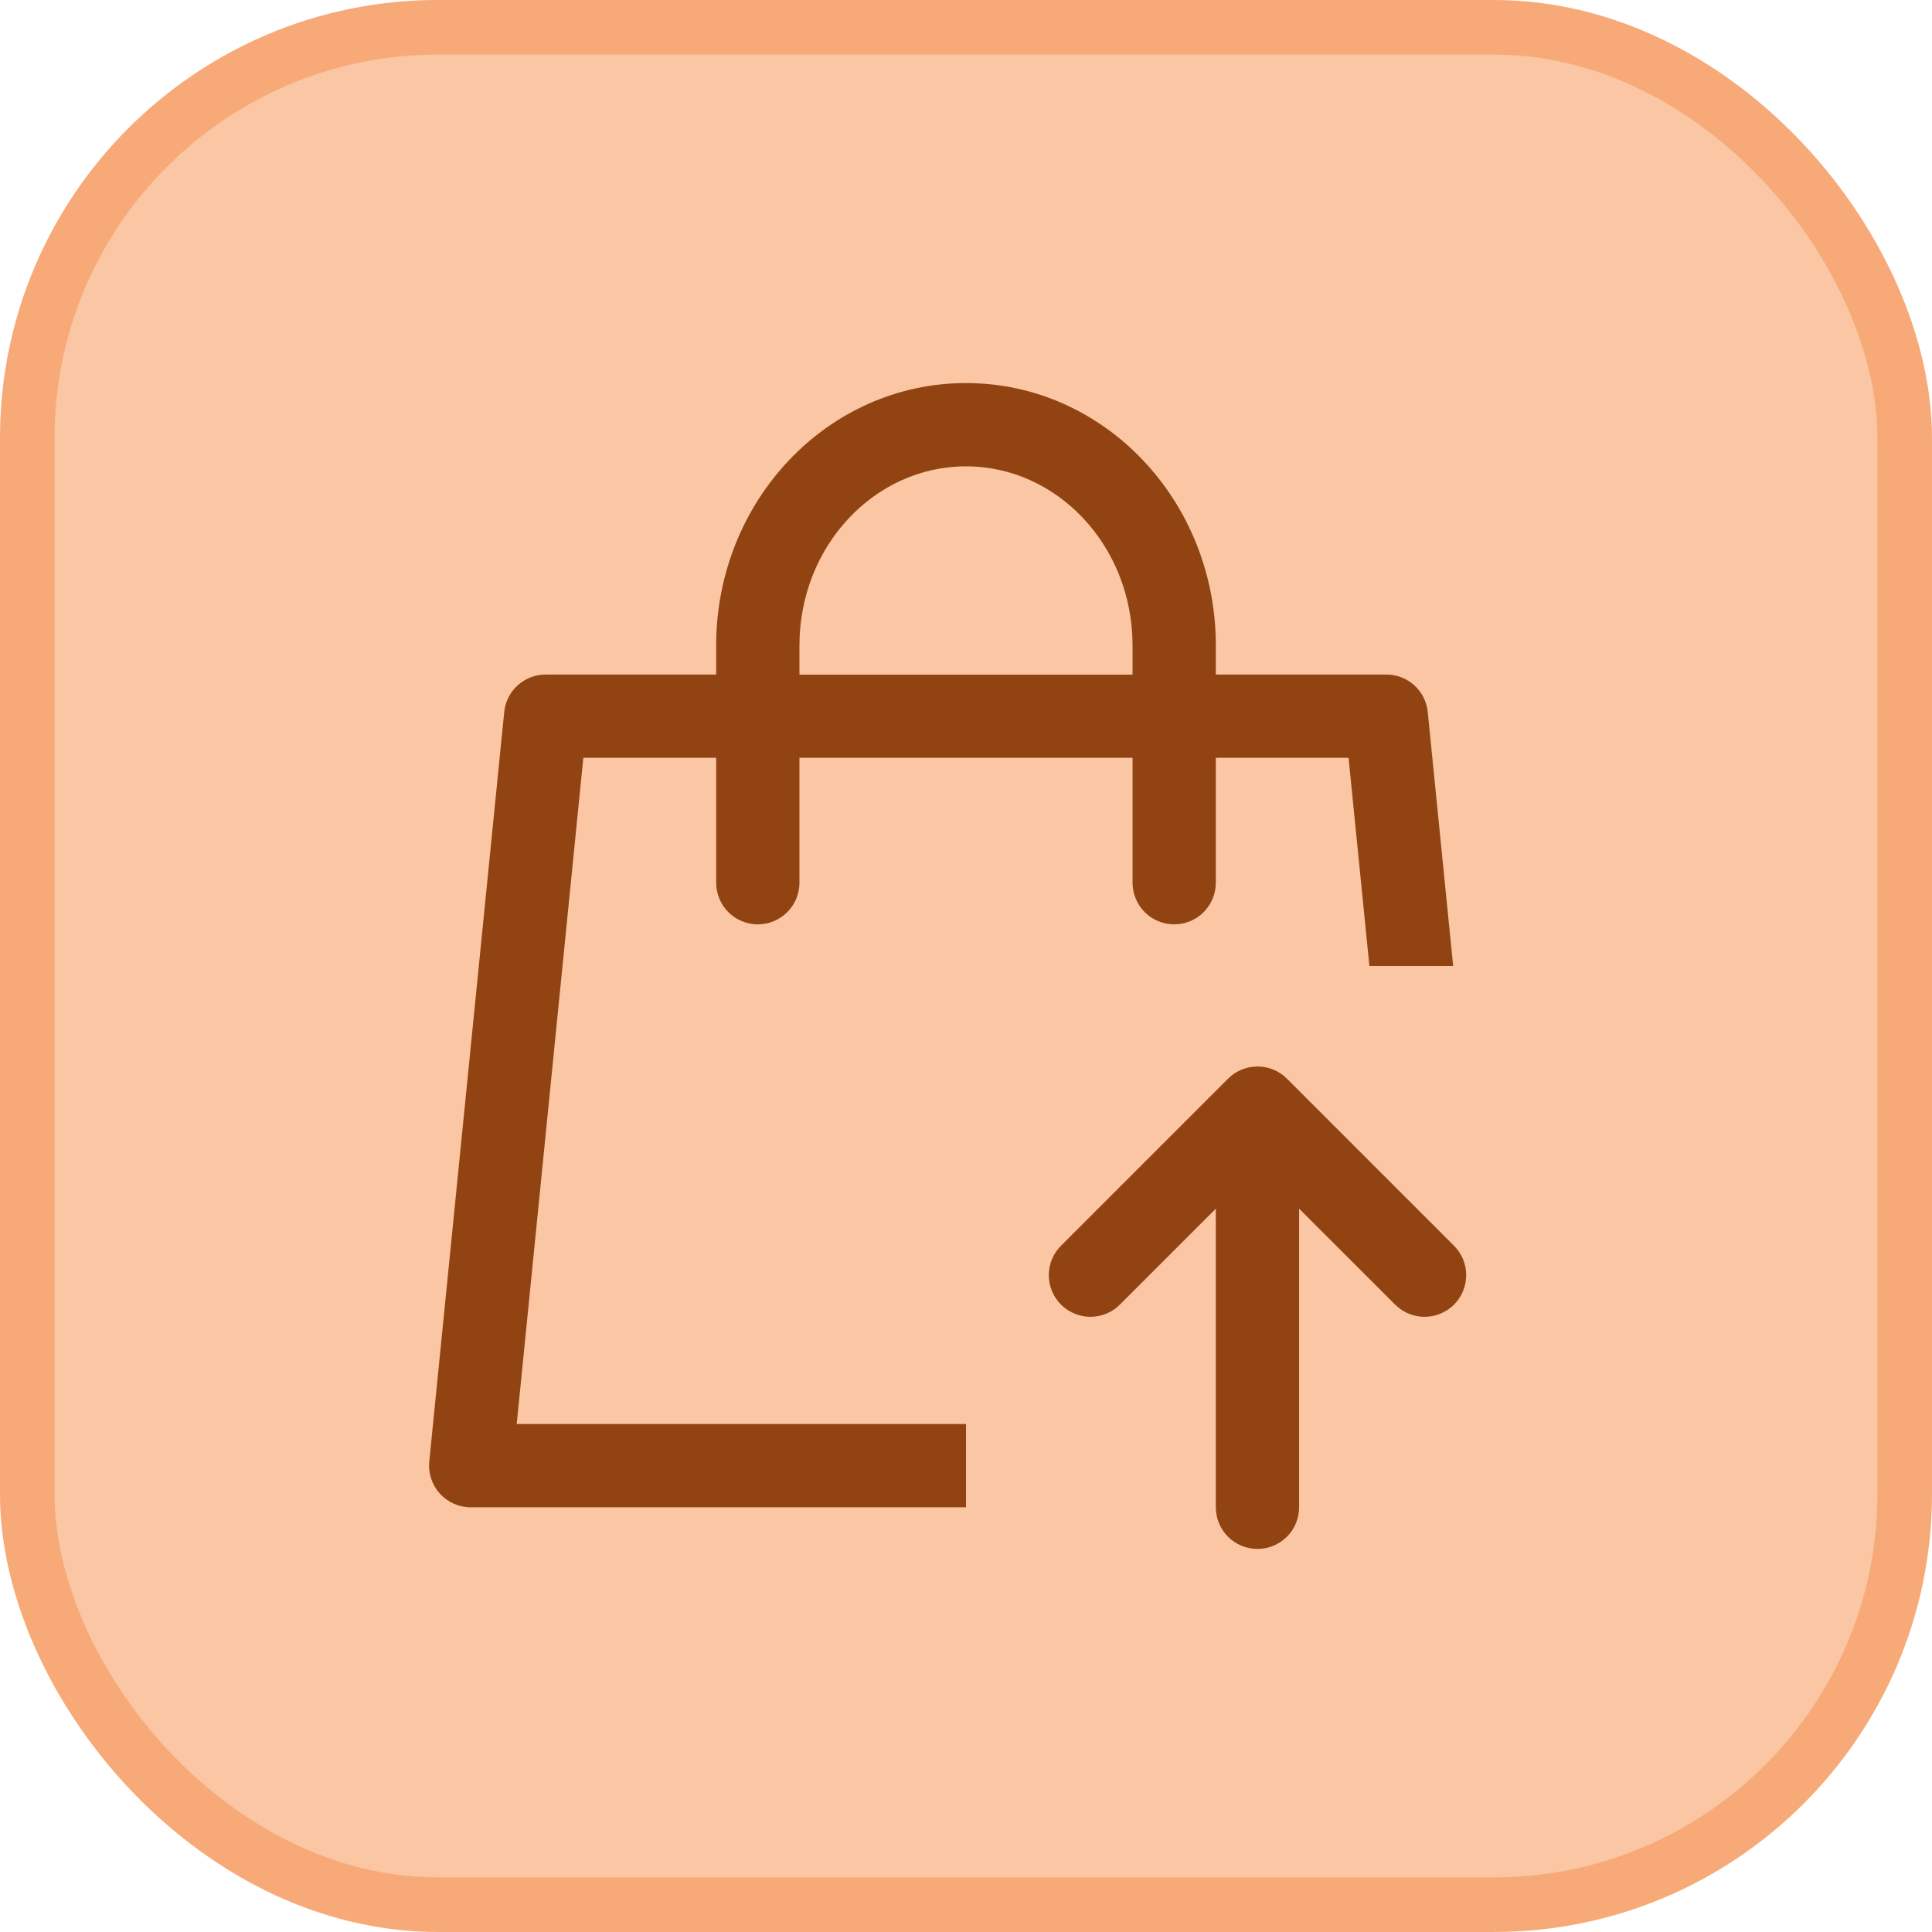
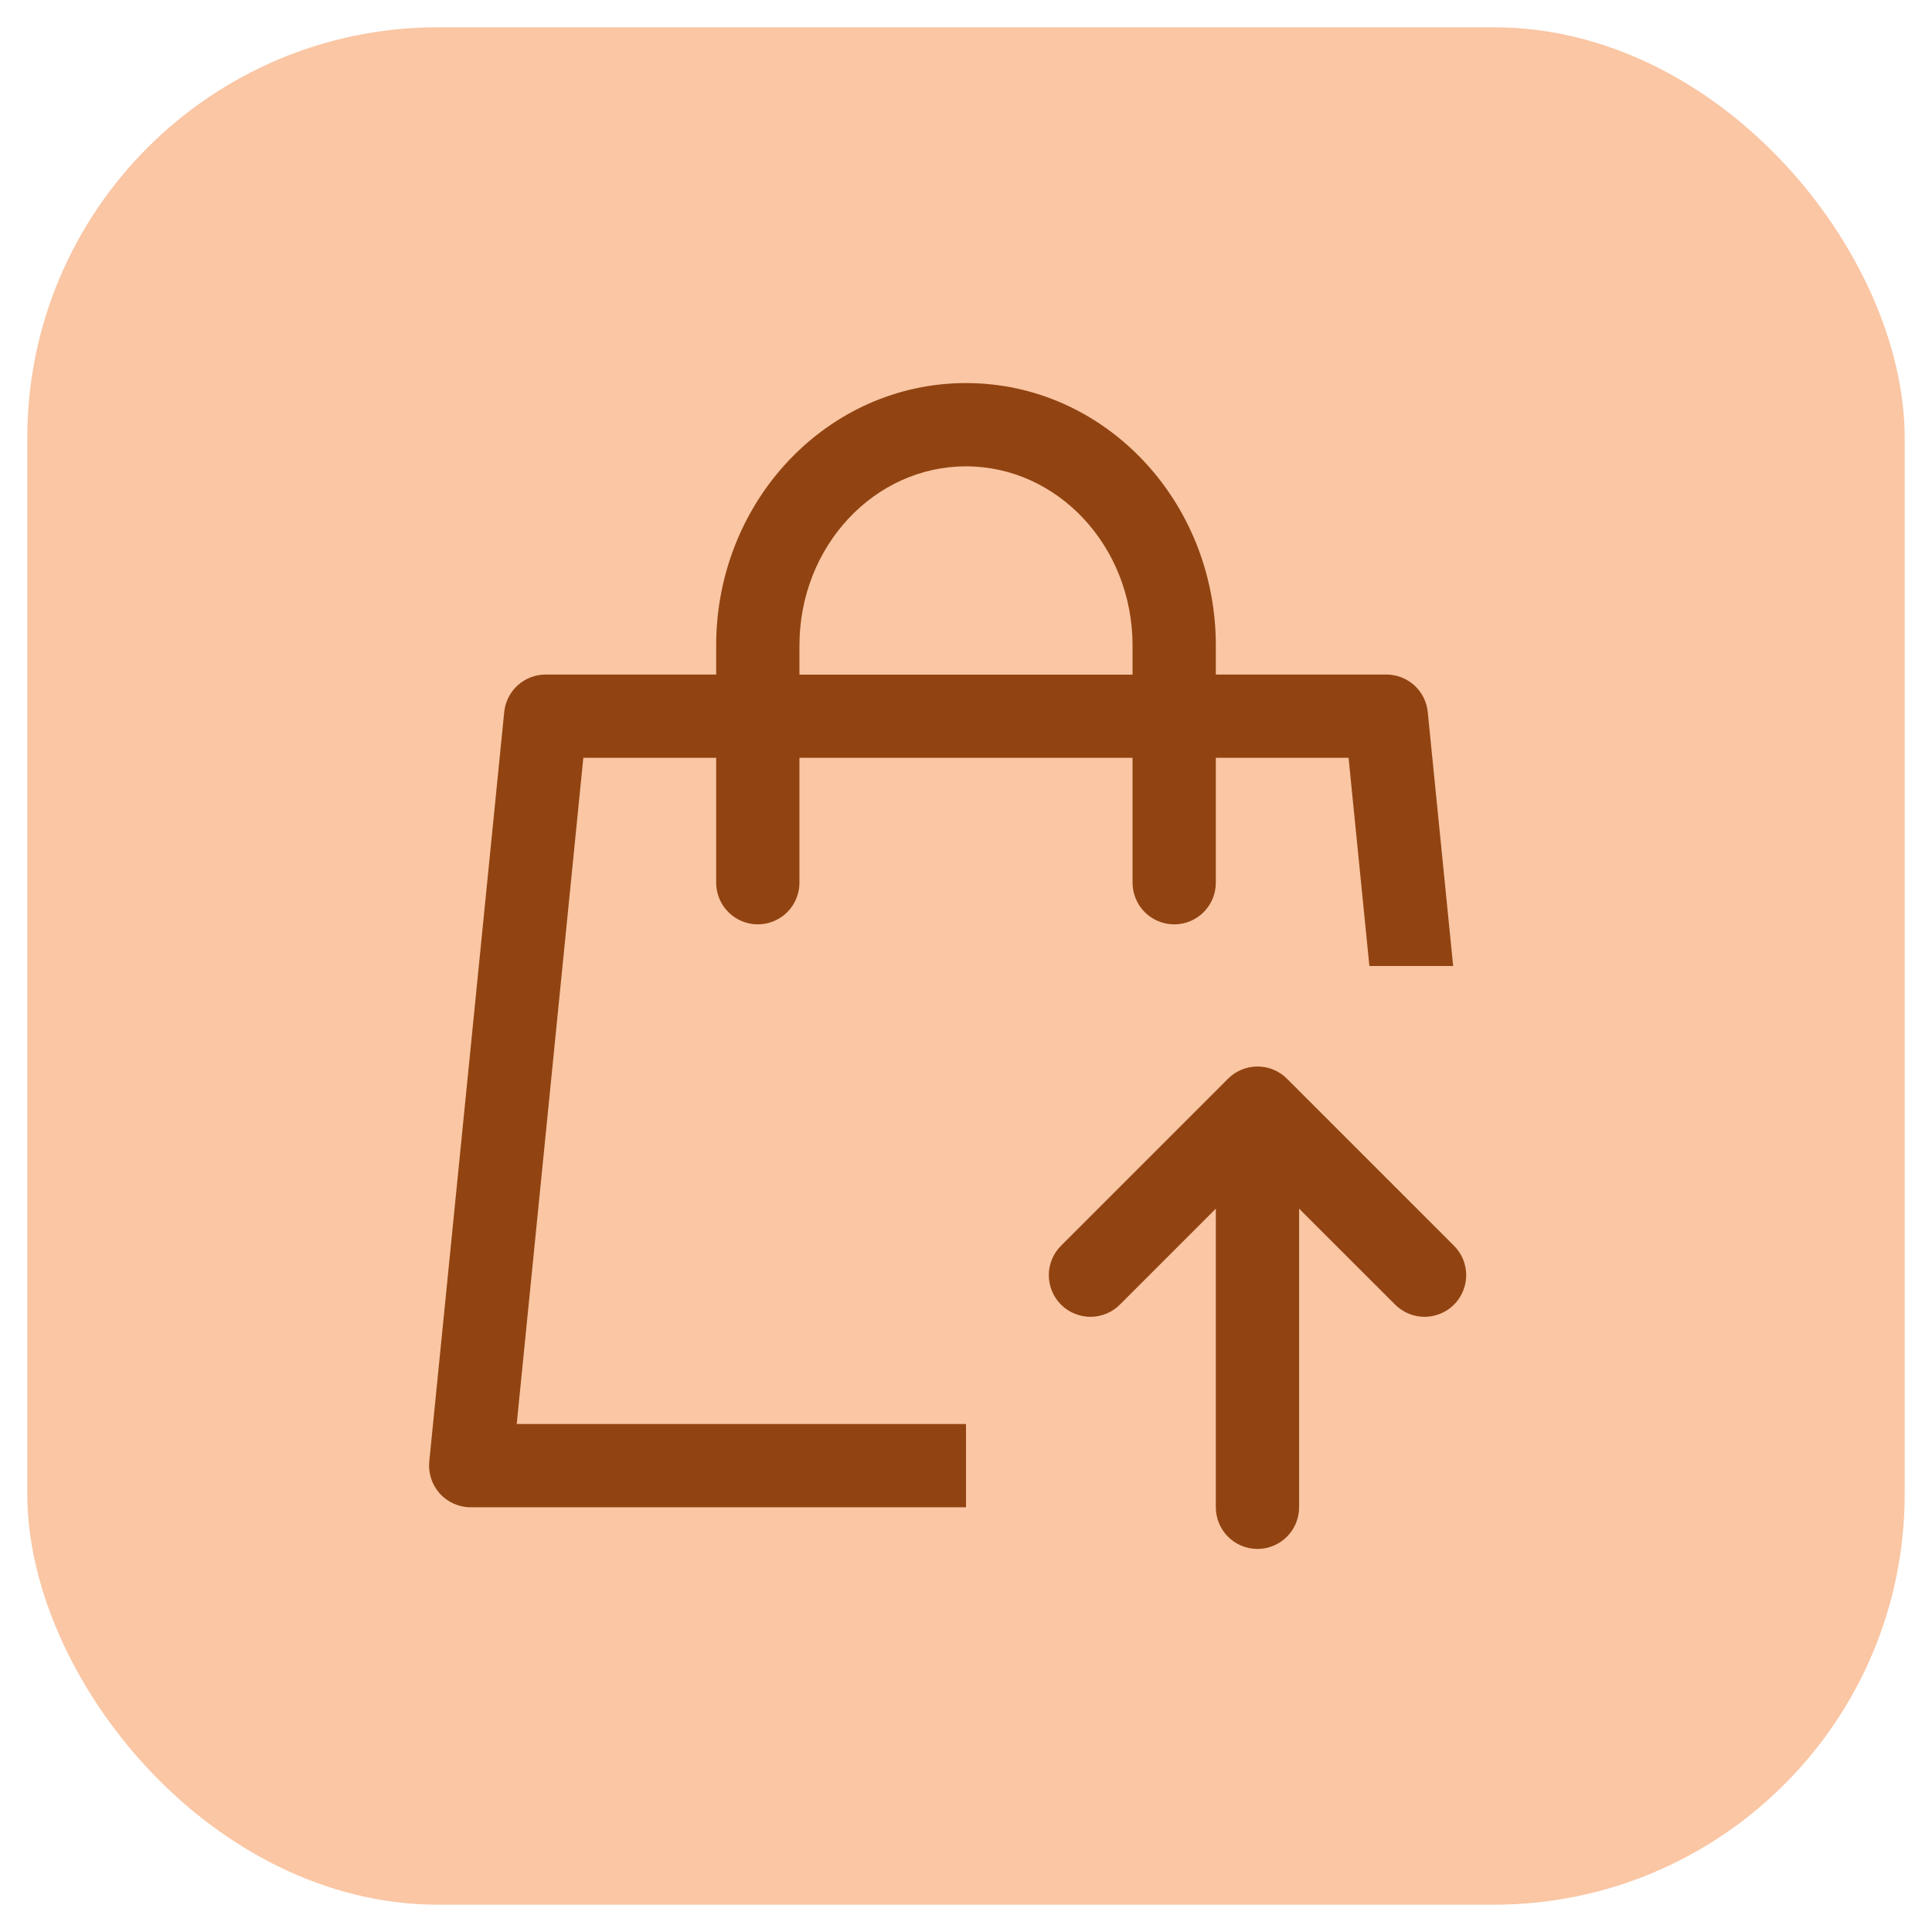
<svg xmlns="http://www.w3.org/2000/svg" width="58" height="58" viewBox="0 0 58 58" fill="none">
  <rect x="0.819" y="0.819" width="56.361" height="56.361" rx="12.331" fill="#FAC6A4" />
-   <rect x="0.819" y="0.819" width="56.361" height="56.361" rx="12.331" stroke="#F7AA77" stroke-width="1.639" />
  <path d="M36.5 20.25H41.62C41.93 20.25 42.228 20.366 42.458 20.573C42.687 20.781 42.831 21.067 42.862 21.375L43.625 29H41.11L40.485 22.75H36.5V26.5C36.5 26.831 36.368 27.149 36.134 27.384C35.9 27.618 35.581 27.75 35.25 27.75C34.919 27.75 34.6 27.618 34.366 27.384C34.132 27.149 34 26.831 34 26.5V22.75H24V26.5C24 26.831 23.868 27.149 23.634 27.384C23.399 27.618 23.081 27.75 22.75 27.75C22.419 27.75 22.101 27.618 21.866 27.384C21.632 27.149 21.5 26.831 21.5 26.5V22.75H17.512L15.512 42.75H29V45.25H14.13C13.955 45.25 13.783 45.213 13.623 45.142C13.464 45.071 13.321 44.968 13.204 44.838C13.087 44.709 12.998 44.556 12.944 44.39C12.889 44.224 12.87 44.049 12.887 43.875L15.137 21.375C15.168 21.067 15.313 20.781 15.542 20.573C15.772 20.366 16.07 20.25 16.38 20.25H21.5V19.378C21.5 15.043 24.84 11.5 29 11.5C33.16 11.5 36.5 15.043 36.5 19.378V20.253V20.25ZM34 20.25V19.378C34 16.392 31.745 14 29 14C26.255 14 24 16.392 24 19.378V20.253H34V20.25ZM41.867 39.15L39 36.285V45.25C39 45.581 38.868 45.9 38.634 46.134C38.4 46.368 38.081 46.5 37.75 46.5C37.419 46.5 37.1 46.368 36.866 46.134C36.632 45.9 36.5 45.581 36.5 45.25V36.285L33.635 39.15C33.52 39.269 33.382 39.365 33.229 39.43C33.077 39.496 32.913 39.53 32.747 39.532C32.581 39.533 32.416 39.501 32.263 39.438C32.109 39.376 31.969 39.283 31.852 39.166C31.735 39.048 31.642 38.909 31.579 38.755C31.516 38.601 31.485 38.437 31.486 38.271C31.487 38.105 31.522 37.941 31.587 37.788C31.653 37.636 31.748 37.498 31.867 37.383L36.867 32.383C37.102 32.148 37.42 32.017 37.751 32.017C38.083 32.017 38.401 32.148 38.635 32.383L43.635 37.383C43.754 37.498 43.85 37.636 43.915 37.788C43.981 37.941 44.015 38.105 44.017 38.271C44.018 38.437 43.986 38.601 43.923 38.755C43.861 38.909 43.768 39.048 43.651 39.166C43.533 39.283 43.394 39.376 43.24 39.438C43.086 39.501 42.922 39.533 42.756 39.532C42.59 39.53 42.426 39.496 42.273 39.43C42.121 39.365 41.983 39.269 41.867 39.15Z" fill="#914411" />
</svg>